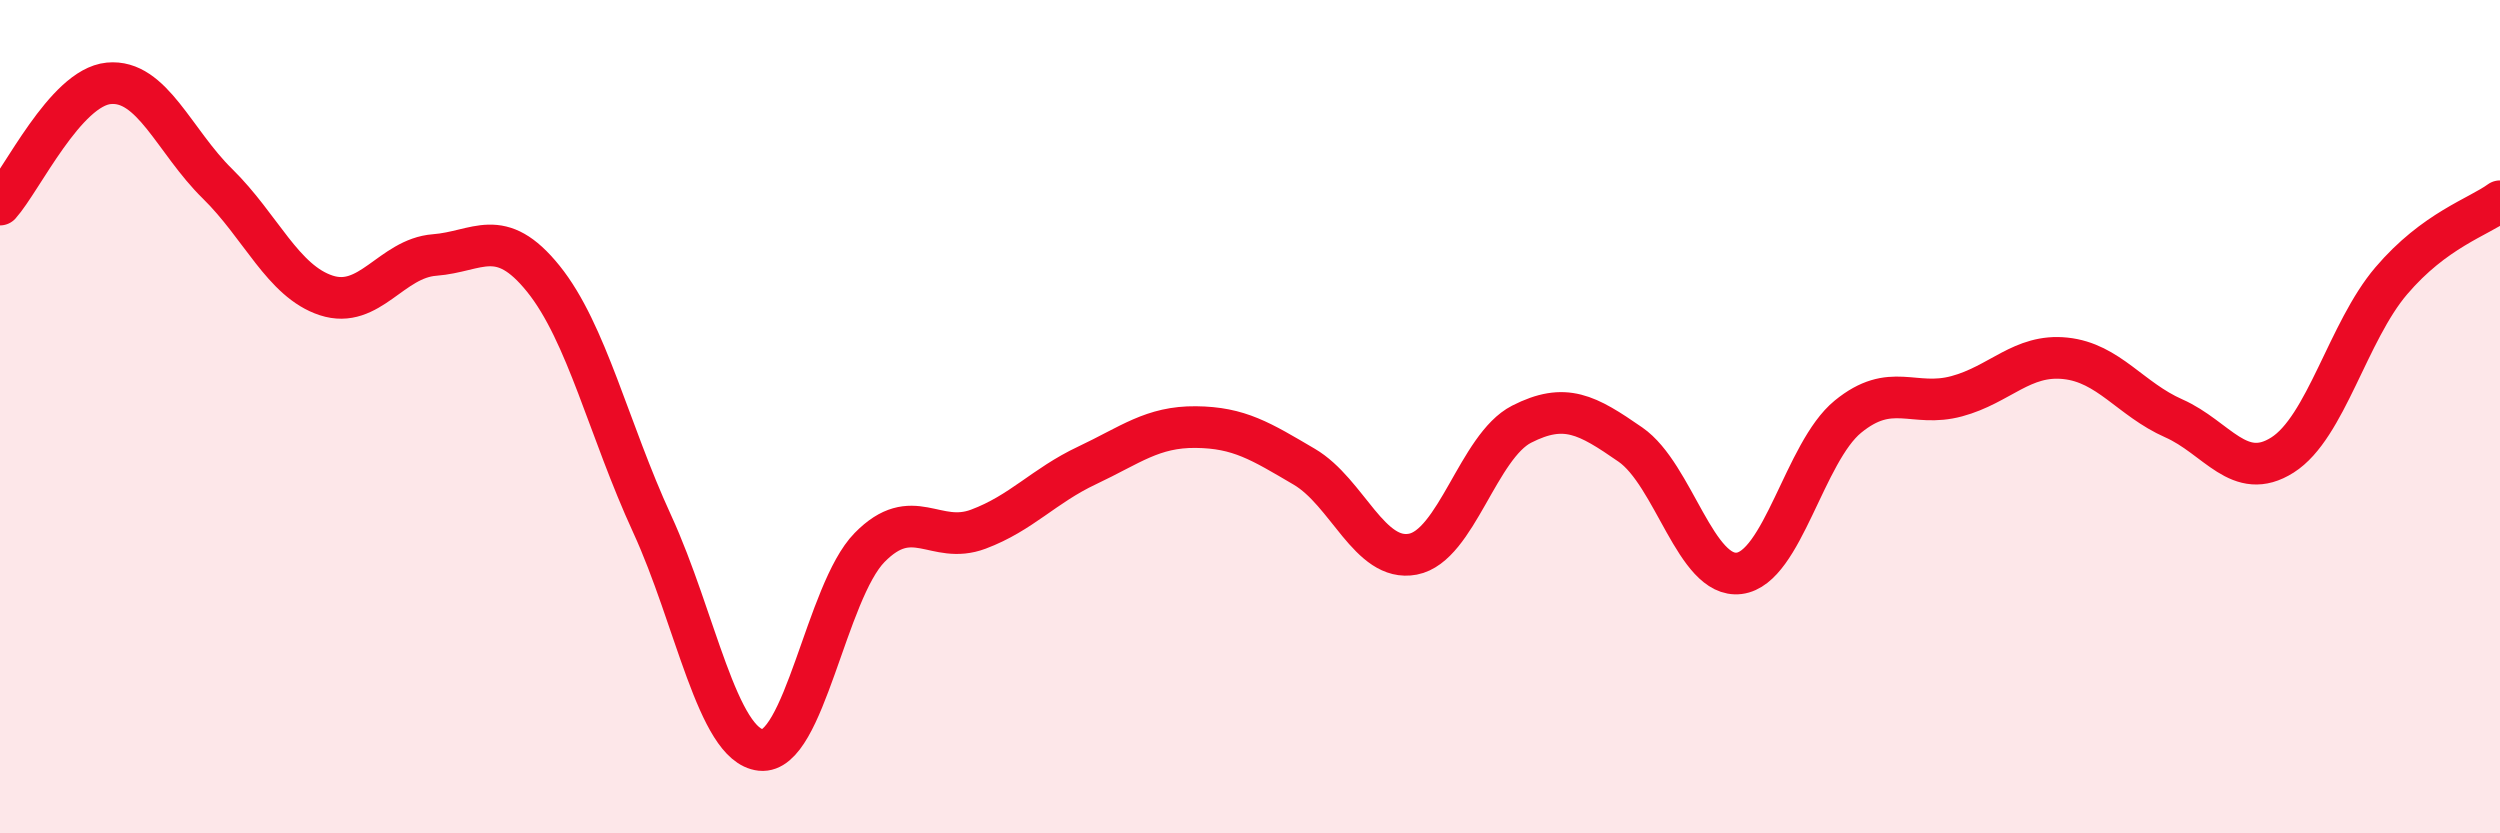
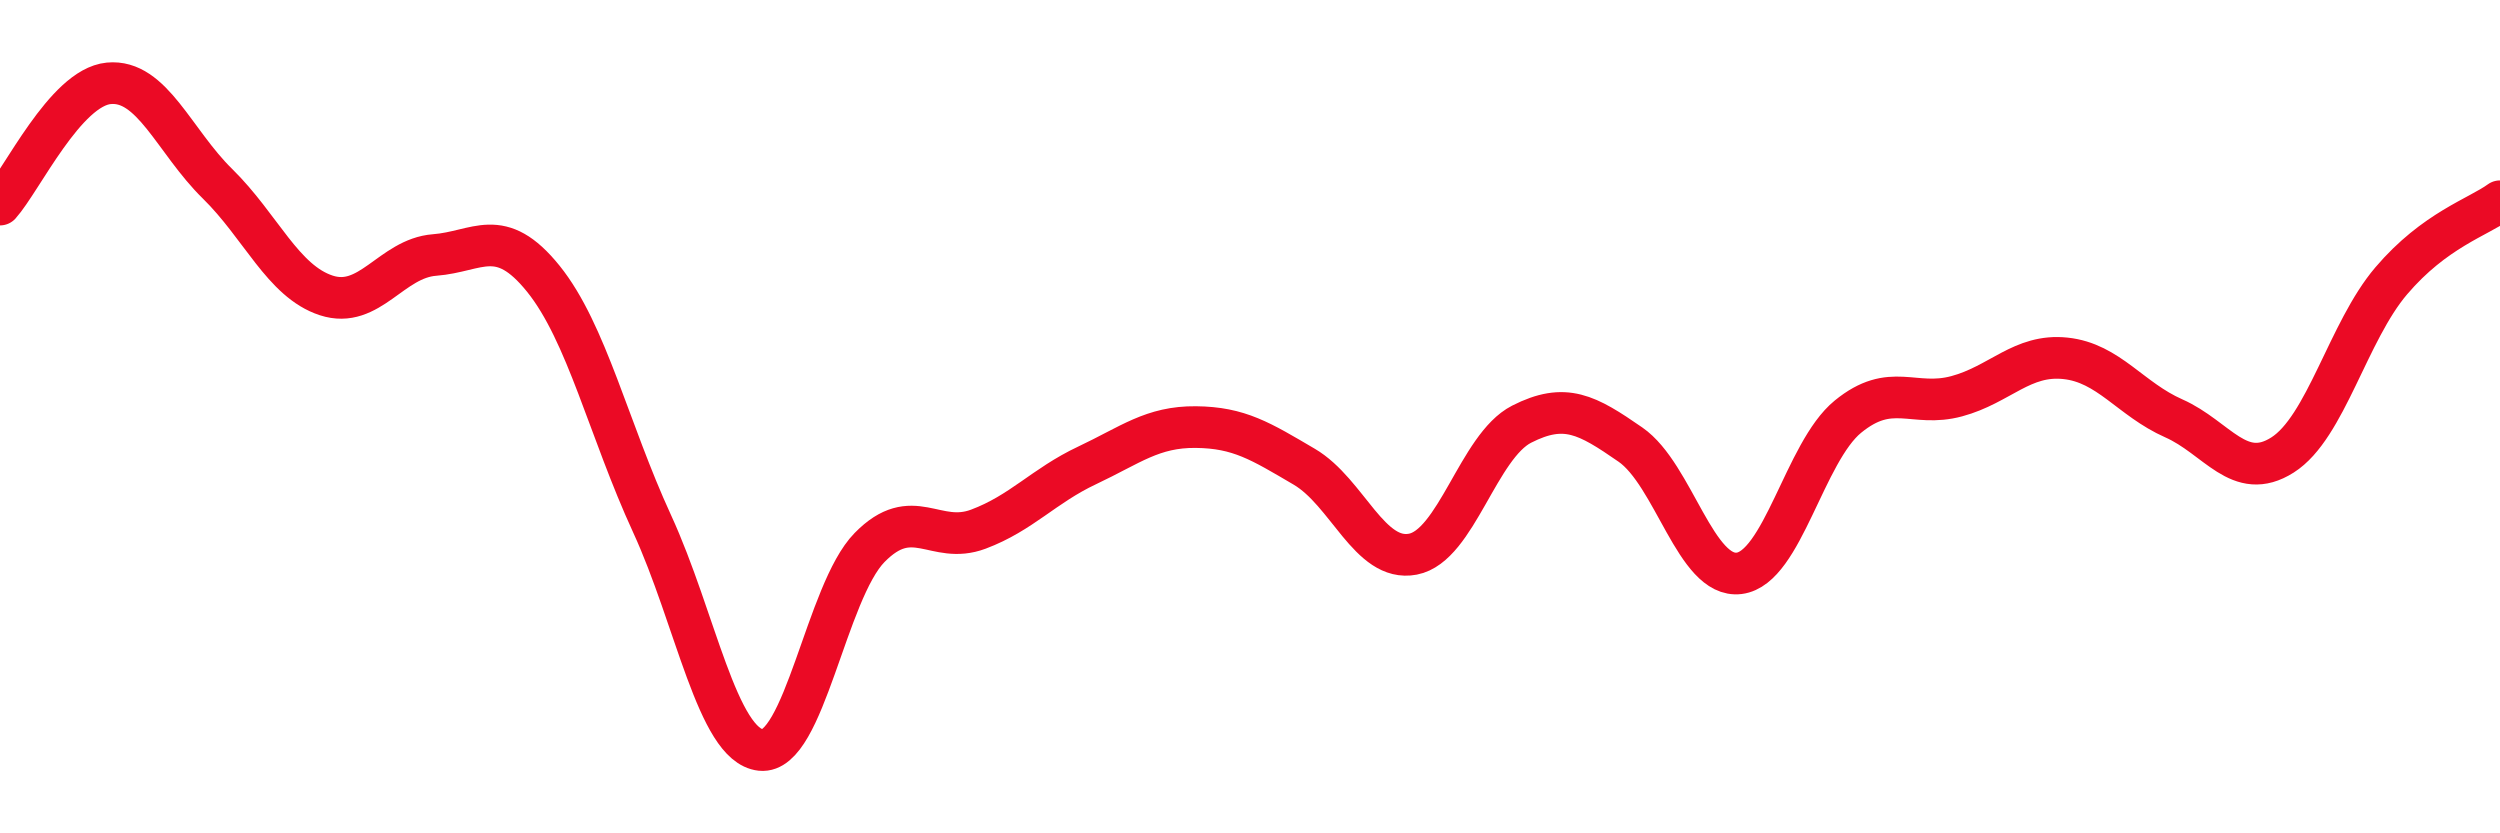
<svg xmlns="http://www.w3.org/2000/svg" width="60" height="20" viewBox="0 0 60 20">
-   <path d="M 0,4.91 C 0.52,4.33 1.57,2.1 2.61,2 C 3.65,1.9 4.18,3.39 5.22,4.41 C 6.26,5.43 6.79,6.75 7.83,7.09 C 8.87,7.43 9.39,6.2 10.43,6.12 C 11.47,6.04 12,5.4 13.04,6.69 C 14.08,7.98 14.61,10.31 15.65,12.57 C 16.69,14.83 17.22,17.89 18.26,18 C 19.3,18.11 19.83,14.2 20.87,13.14 C 21.91,12.08 22.44,13.09 23.48,12.7 C 24.52,12.31 25.05,11.66 26.09,11.17 C 27.13,10.68 27.66,10.24 28.7,10.25 C 29.74,10.26 30.26,10.59 31.3,11.2 C 32.34,11.81 32.87,13.5 33.91,13.3 C 34.95,13.1 35.48,10.71 36.52,10.18 C 37.56,9.65 38.09,9.95 39.13,10.67 C 40.17,11.39 40.7,13.89 41.74,13.76 C 42.78,13.63 43.31,10.85 44.35,10 C 45.39,9.15 45.92,9.79 46.96,9.51 C 48,9.23 48.53,8.49 49.57,8.6 C 50.61,8.71 51.13,9.58 52.17,10.04 C 53.21,10.5 53.74,11.58 54.78,10.92 C 55.82,10.26 56.35,7.96 57.39,6.74 C 58.43,5.52 59.48,5.21 60,4.83L60 20L0 20Z" fill="#EB0A25" opacity="0.1" stroke-linecap="round" stroke-linejoin="round" />
  <path d="M 0,4.91 C 0.52,4.33 1.57,2.1 2.61,2 C 3.65,1.9 4.18,3.39 5.22,4.41 C 6.26,5.43 6.79,6.75 7.83,7.09 C 8.87,7.43 9.39,6.2 10.43,6.12 C 11.47,6.04 12,5.4 13.04,6.69 C 14.08,7.98 14.61,10.31 15.65,12.57 C 16.69,14.83 17.22,17.89 18.26,18 C 19.3,18.11 19.83,14.2 20.87,13.14 C 21.91,12.08 22.44,13.09 23.48,12.7 C 24.52,12.31 25.05,11.66 26.09,11.17 C 27.13,10.68 27.66,10.24 28.7,10.25 C 29.74,10.26 30.26,10.59 31.3,11.2 C 32.34,11.81 32.87,13.5 33.91,13.3 C 34.95,13.1 35.48,10.71 36.52,10.18 C 37.56,9.65 38.09,9.95 39.13,10.67 C 40.17,11.39 40.7,13.89 41.74,13.76 C 42.78,13.63 43.31,10.85 44.35,10 C 45.39,9.15 45.92,9.79 46.96,9.51 C 48,9.23 48.53,8.49 49.57,8.6 C 50.61,8.71 51.13,9.58 52.17,10.04 C 53.21,10.5 53.74,11.58 54.78,10.92 C 55.82,10.26 56.35,7.96 57.39,6.74 C 58.43,5.52 59.48,5.21 60,4.83" stroke="#EB0A25" stroke-width="1" fill="none" stroke-linecap="round" stroke-linejoin="round" />
</svg>